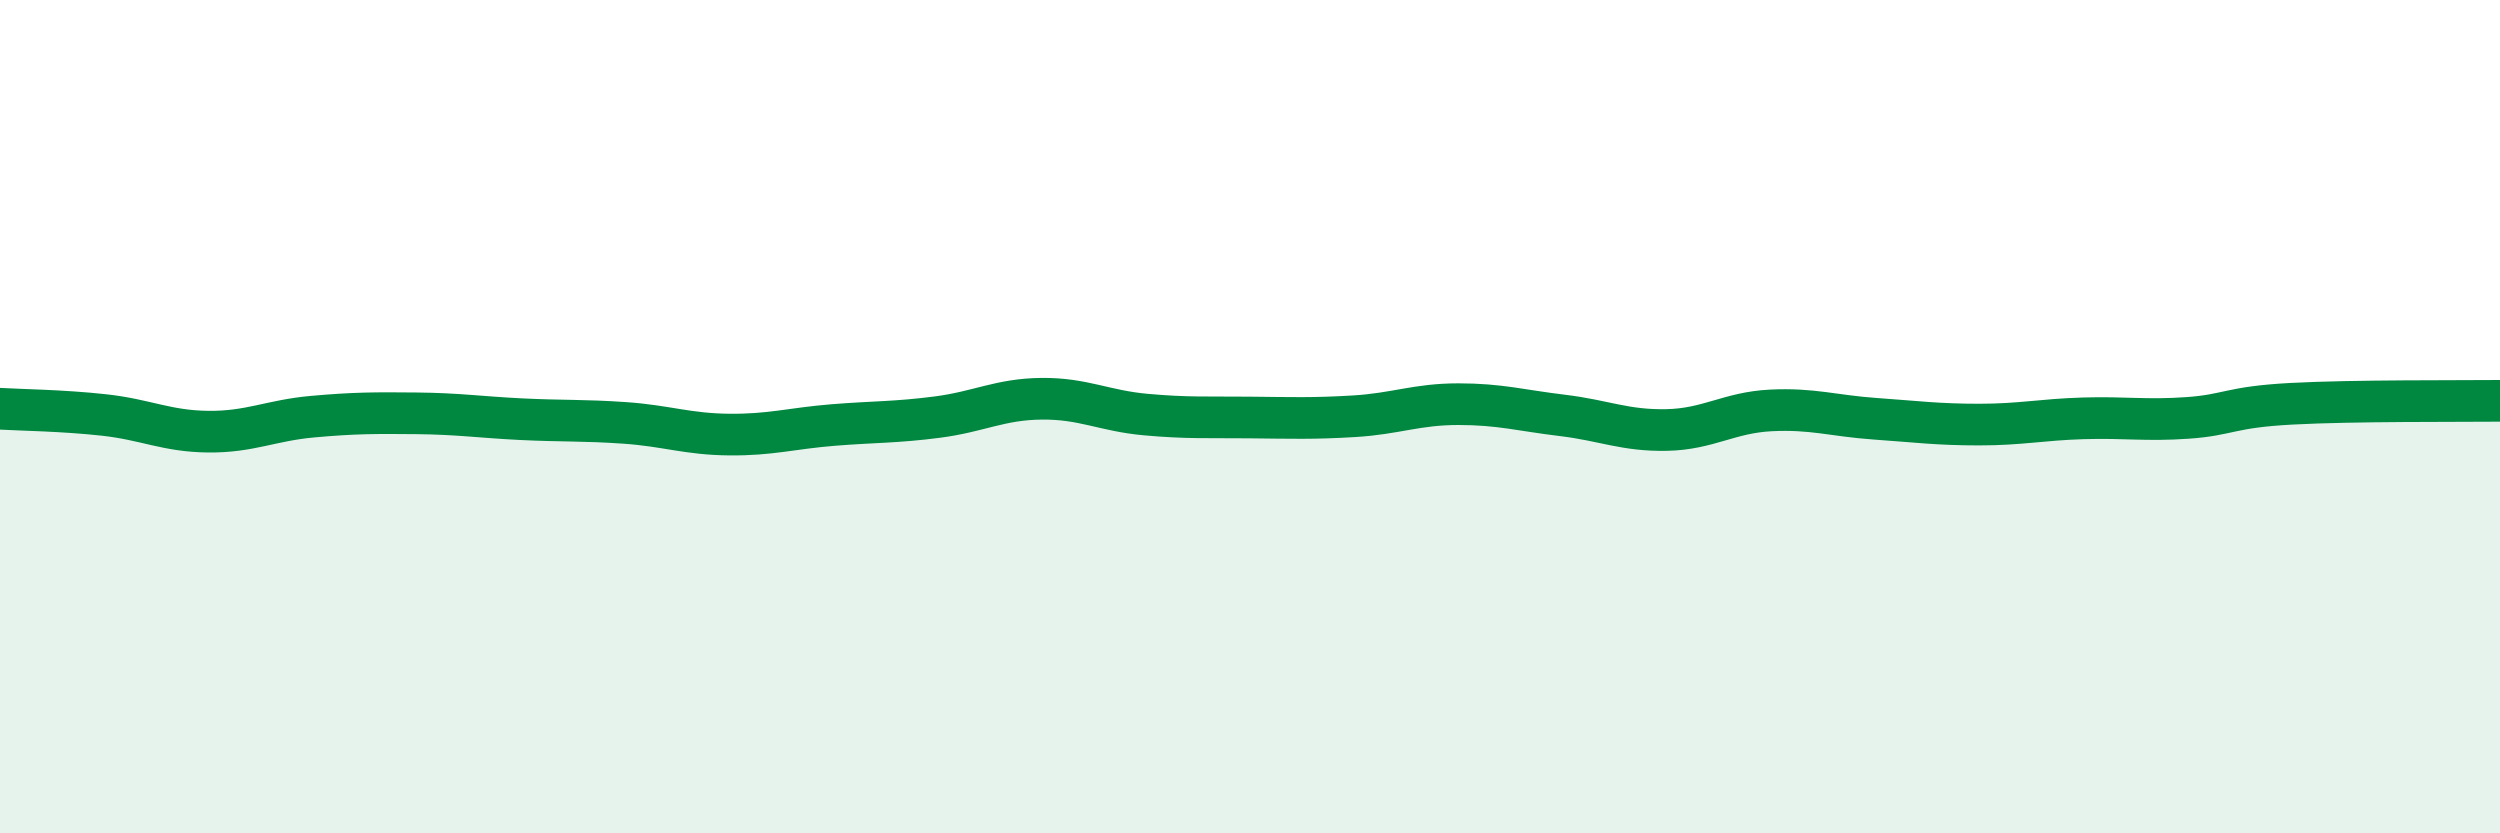
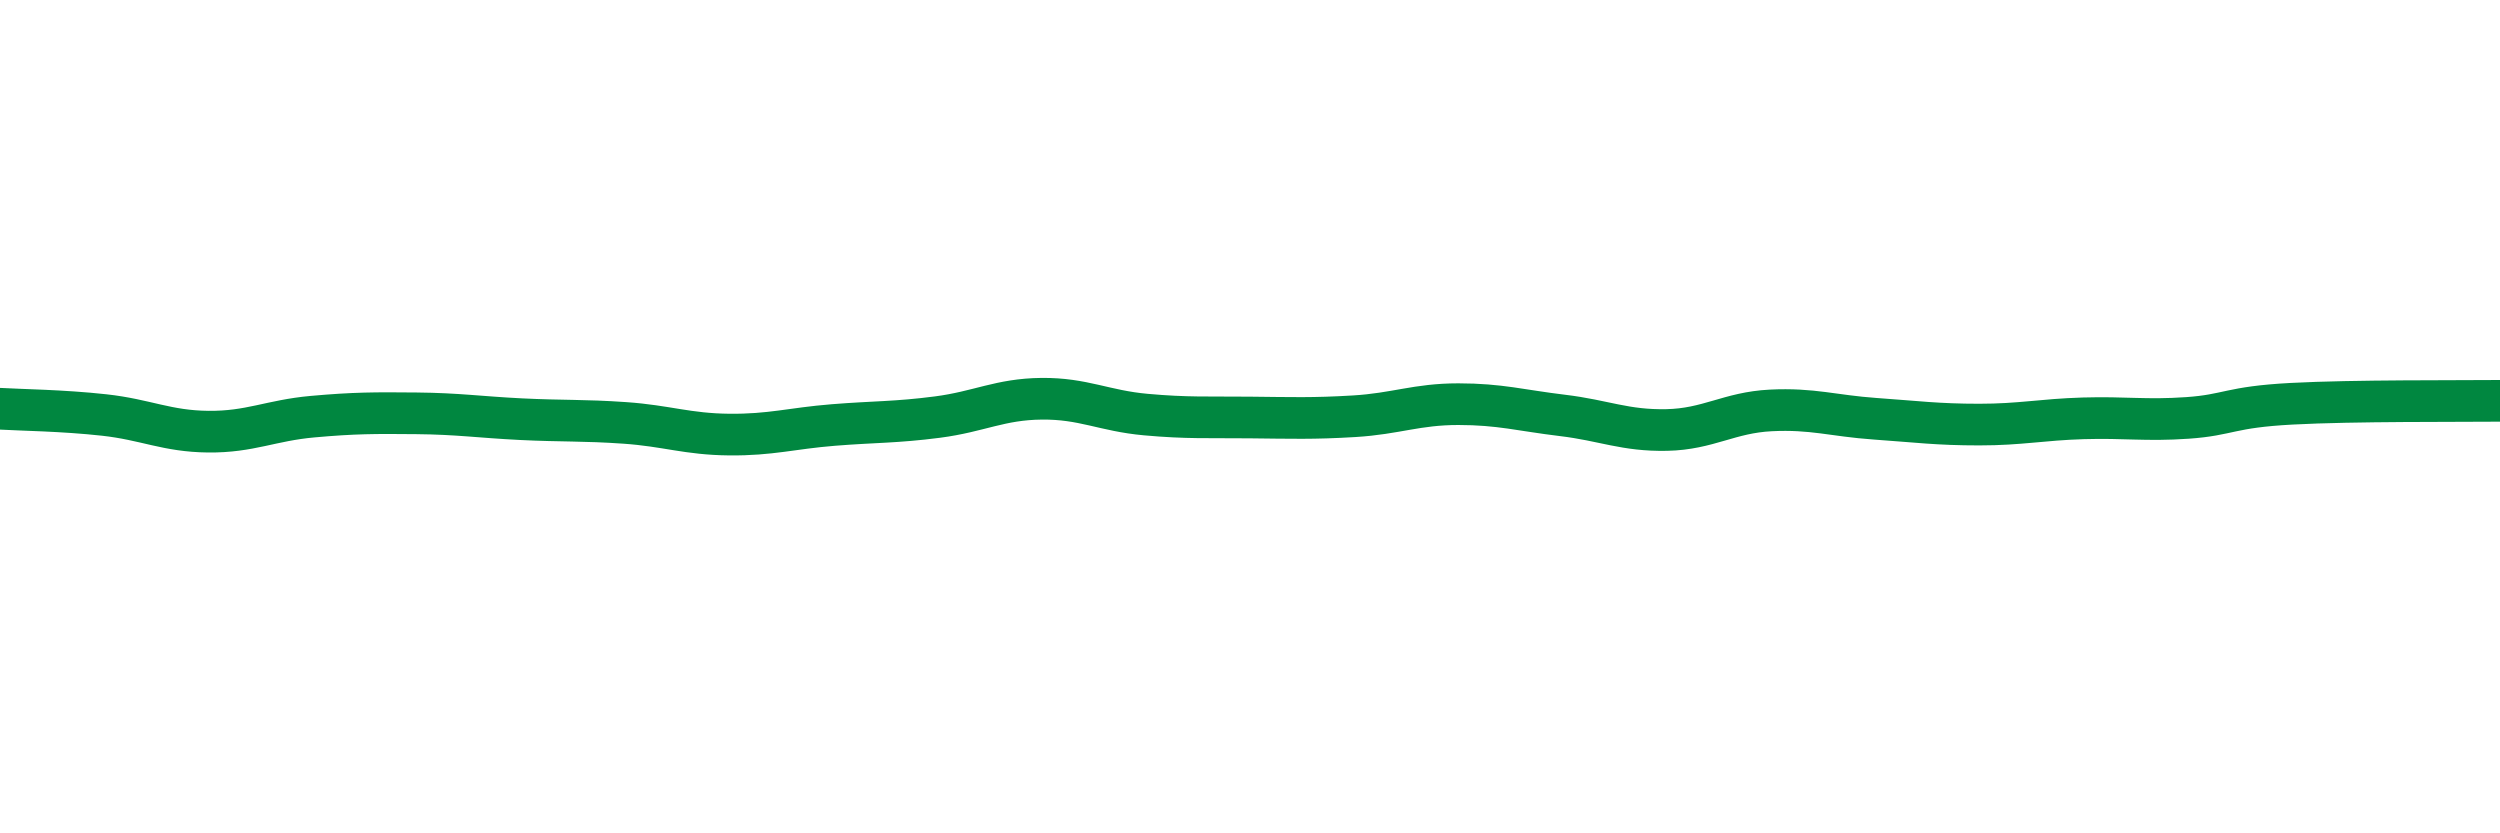
<svg xmlns="http://www.w3.org/2000/svg" width="60" height="20" viewBox="0 0 60 20">
-   <path d="M 0,9.81 C 0.5,9.84 1.5,9.85 2.5,9.96 C 3.5,10.07 4,10.35 5,10.36 C 6,10.37 6.5,10.09 7.5,10 C 8.5,9.91 9,9.91 10,9.92 C 11,9.93 11.5,10.01 12.5,10.06 C 13.5,10.11 14,10.08 15,10.15 C 16,10.22 16.5,10.42 17.5,10.43 C 18.5,10.44 19,10.28 20,10.2 C 21,10.12 21.5,10.14 22.5,10.01 C 23.5,9.88 24,9.58 25,9.57 C 26,9.56 26.5,9.86 27.5,9.95 C 28.5,10.04 29,10.01 30,10.02 C 31,10.03 31.5,10.05 32.5,9.99 C 33.5,9.93 34,9.7 35,9.7 C 36,9.7 36.5,9.85 37.5,9.97 C 38.5,10.09 39,10.34 40,10.32 C 41,10.3 41.5,9.9 42.5,9.85 C 43.5,9.8 44,9.98 45,10.05 C 46,10.12 46.5,10.19 47.5,10.19 C 48.5,10.19 49,10.07 50,10.04 C 51,10.01 51.5,10.1 52.5,10.03 C 53.5,9.96 53.5,9.77 55,9.69 C 56.5,9.61 59,9.63 60,9.62L60 20L0 20Z" fill="#008740" opacity="0.1" stroke-linecap="round" stroke-linejoin="round" />
  <path d="M 0,9.81 C 0.5,9.84 1.5,9.85 2.5,9.96 C 3.5,10.07 4,10.35 5,10.36 C 6,10.37 6.5,10.09 7.5,10 C 8.5,9.91 9,9.91 10,9.92 C 11,9.93 11.5,10.01 12.5,10.06 C 13.5,10.11 14,10.08 15,10.15 C 16,10.22 16.5,10.42 17.5,10.43 C 18.5,10.44 19,10.28 20,10.2 C 21,10.12 21.5,10.14 22.5,10.01 C 23.5,9.88 24,9.58 25,9.57 C 26,9.56 26.5,9.86 27.5,9.95 C 28.5,10.04 29,10.01 30,10.02 C 31,10.03 31.5,10.05 32.5,9.99 C 33.5,9.93 34,9.7 35,9.7 C 36,9.7 36.5,9.85 37.5,9.97 C 38.5,10.09 39,10.34 40,10.32 C 41,10.3 41.5,9.9 42.5,9.85 C 43.5,9.8 44,9.98 45,10.05 C 46,10.12 46.5,10.19 47.5,10.19 C 48.5,10.19 49,10.07 50,10.04 C 51,10.01 51.5,10.1 52.5,10.03 C 53.5,9.96 53.5,9.77 55,9.69 C 56.5,9.61 59,9.63 60,9.62" stroke="#008740" stroke-width="1" fill="none" stroke-linecap="round" stroke-linejoin="round" />
</svg>